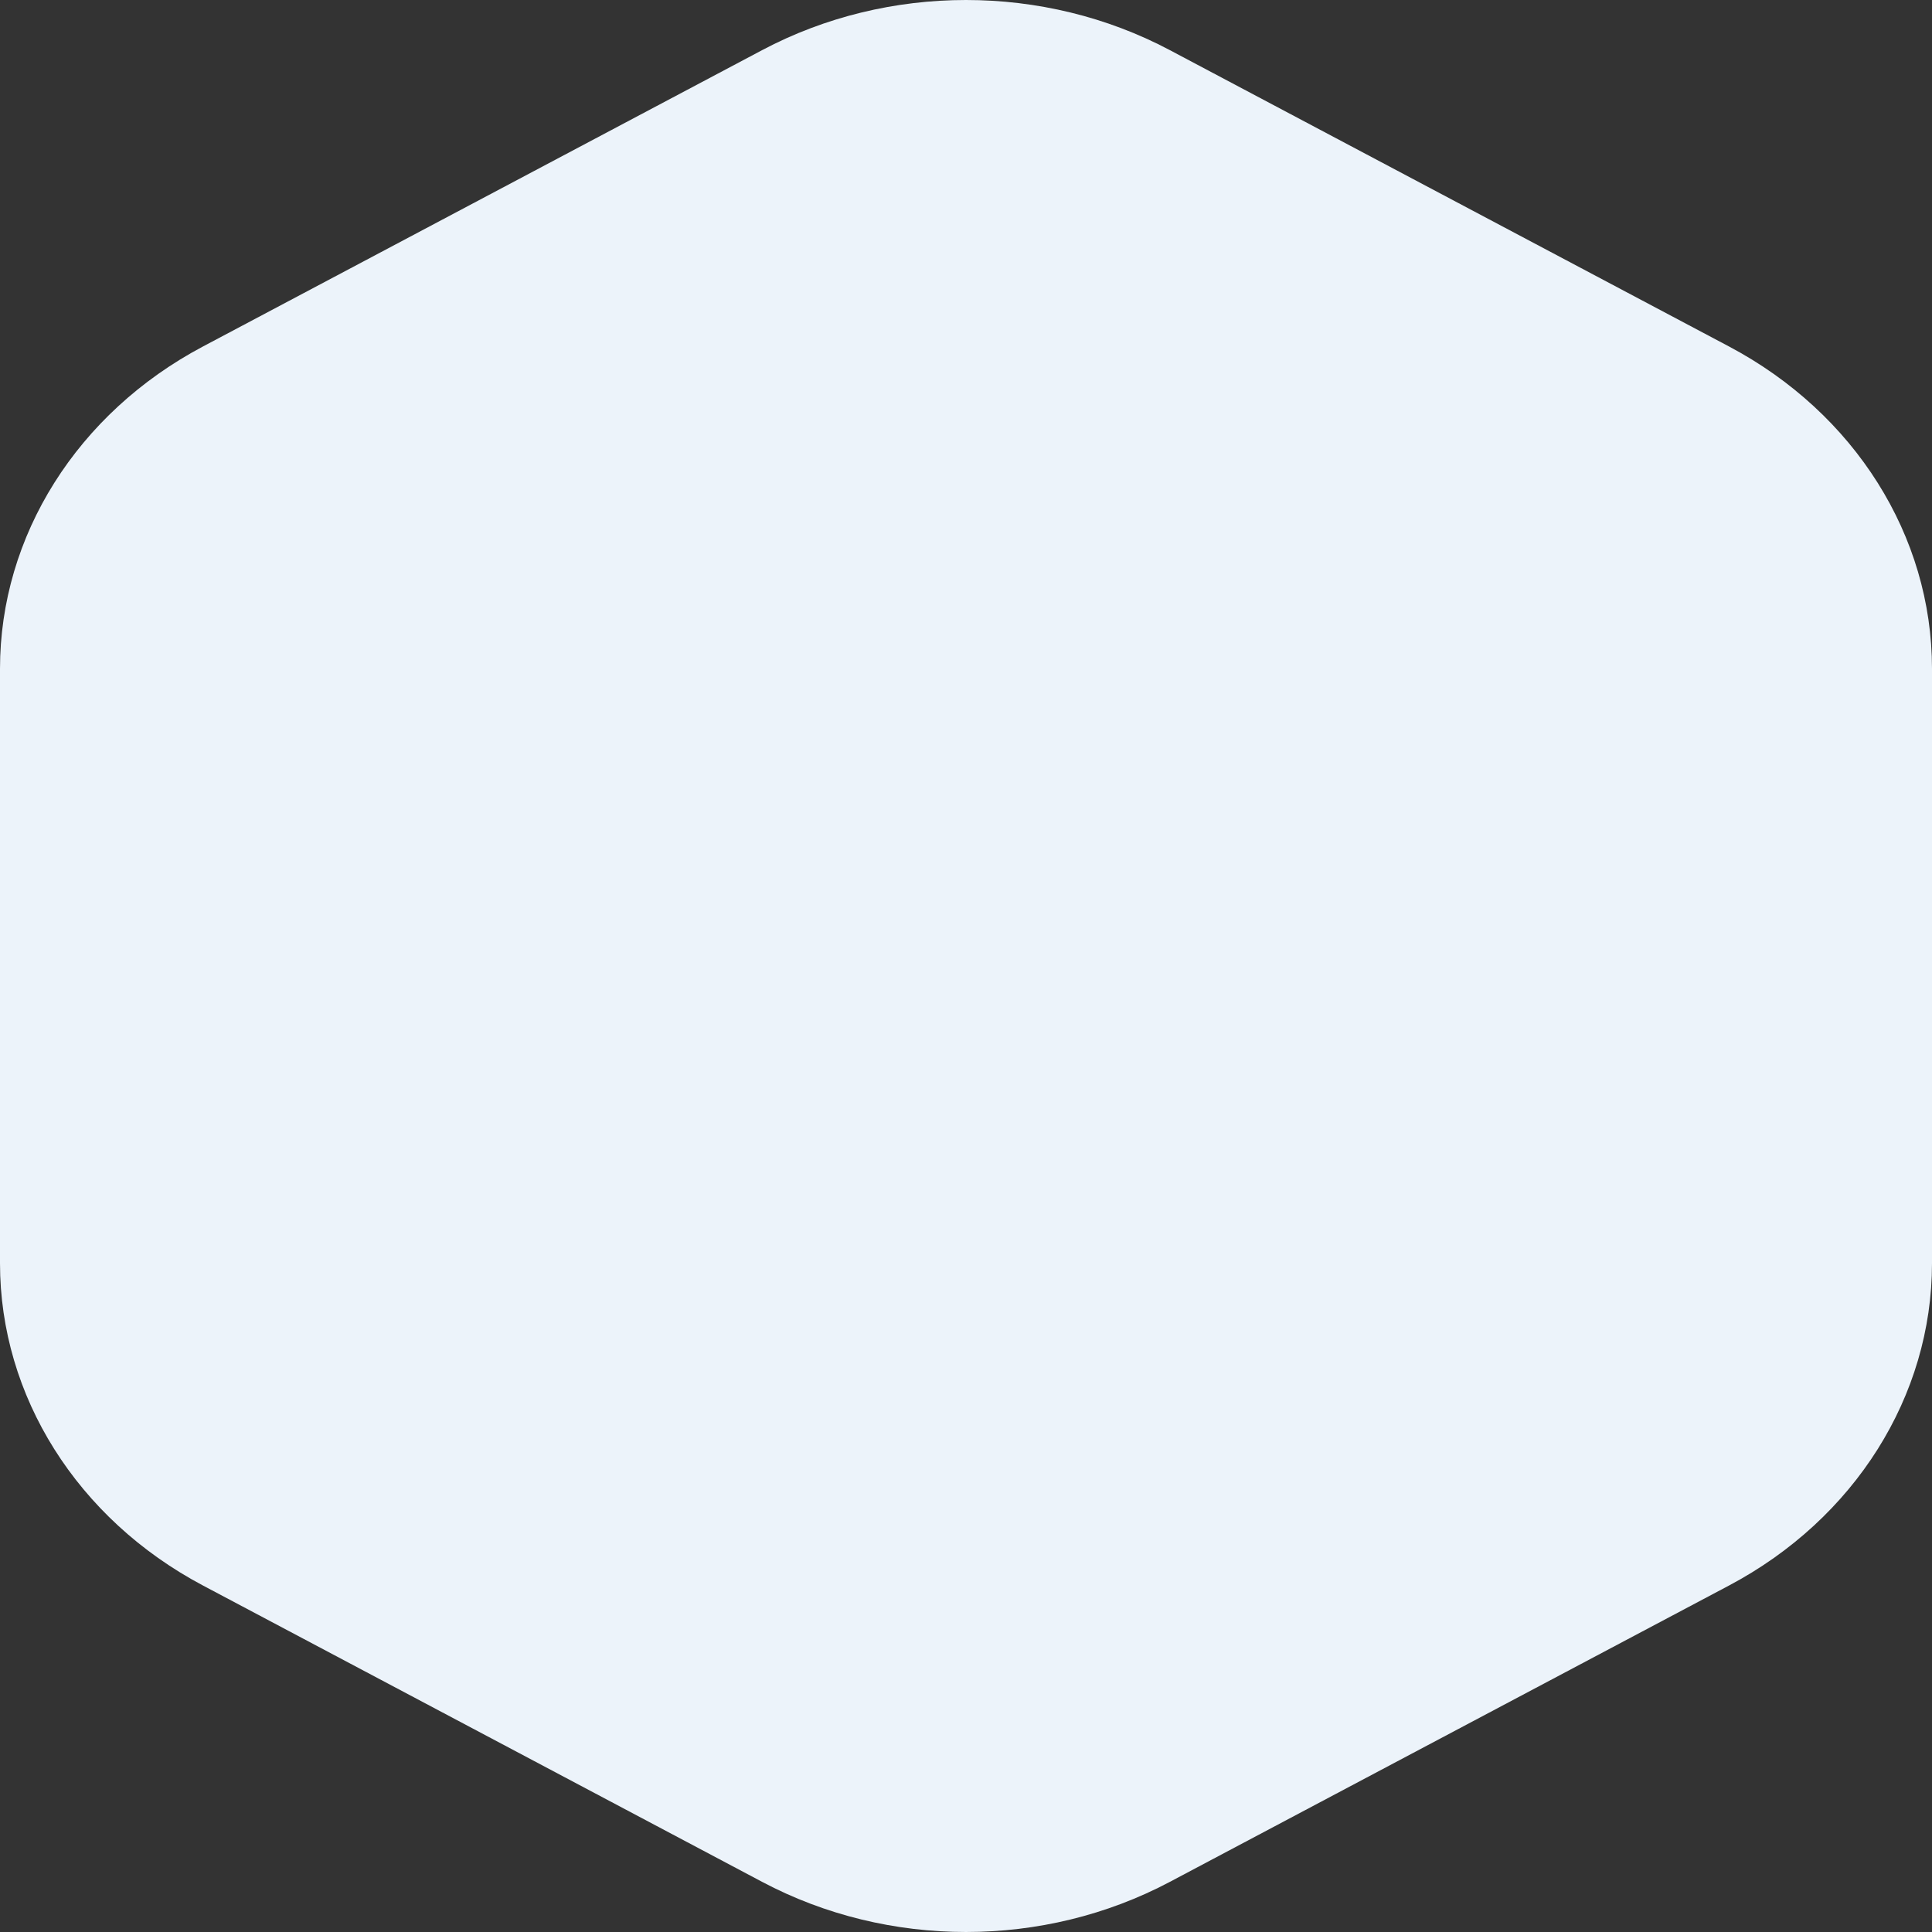
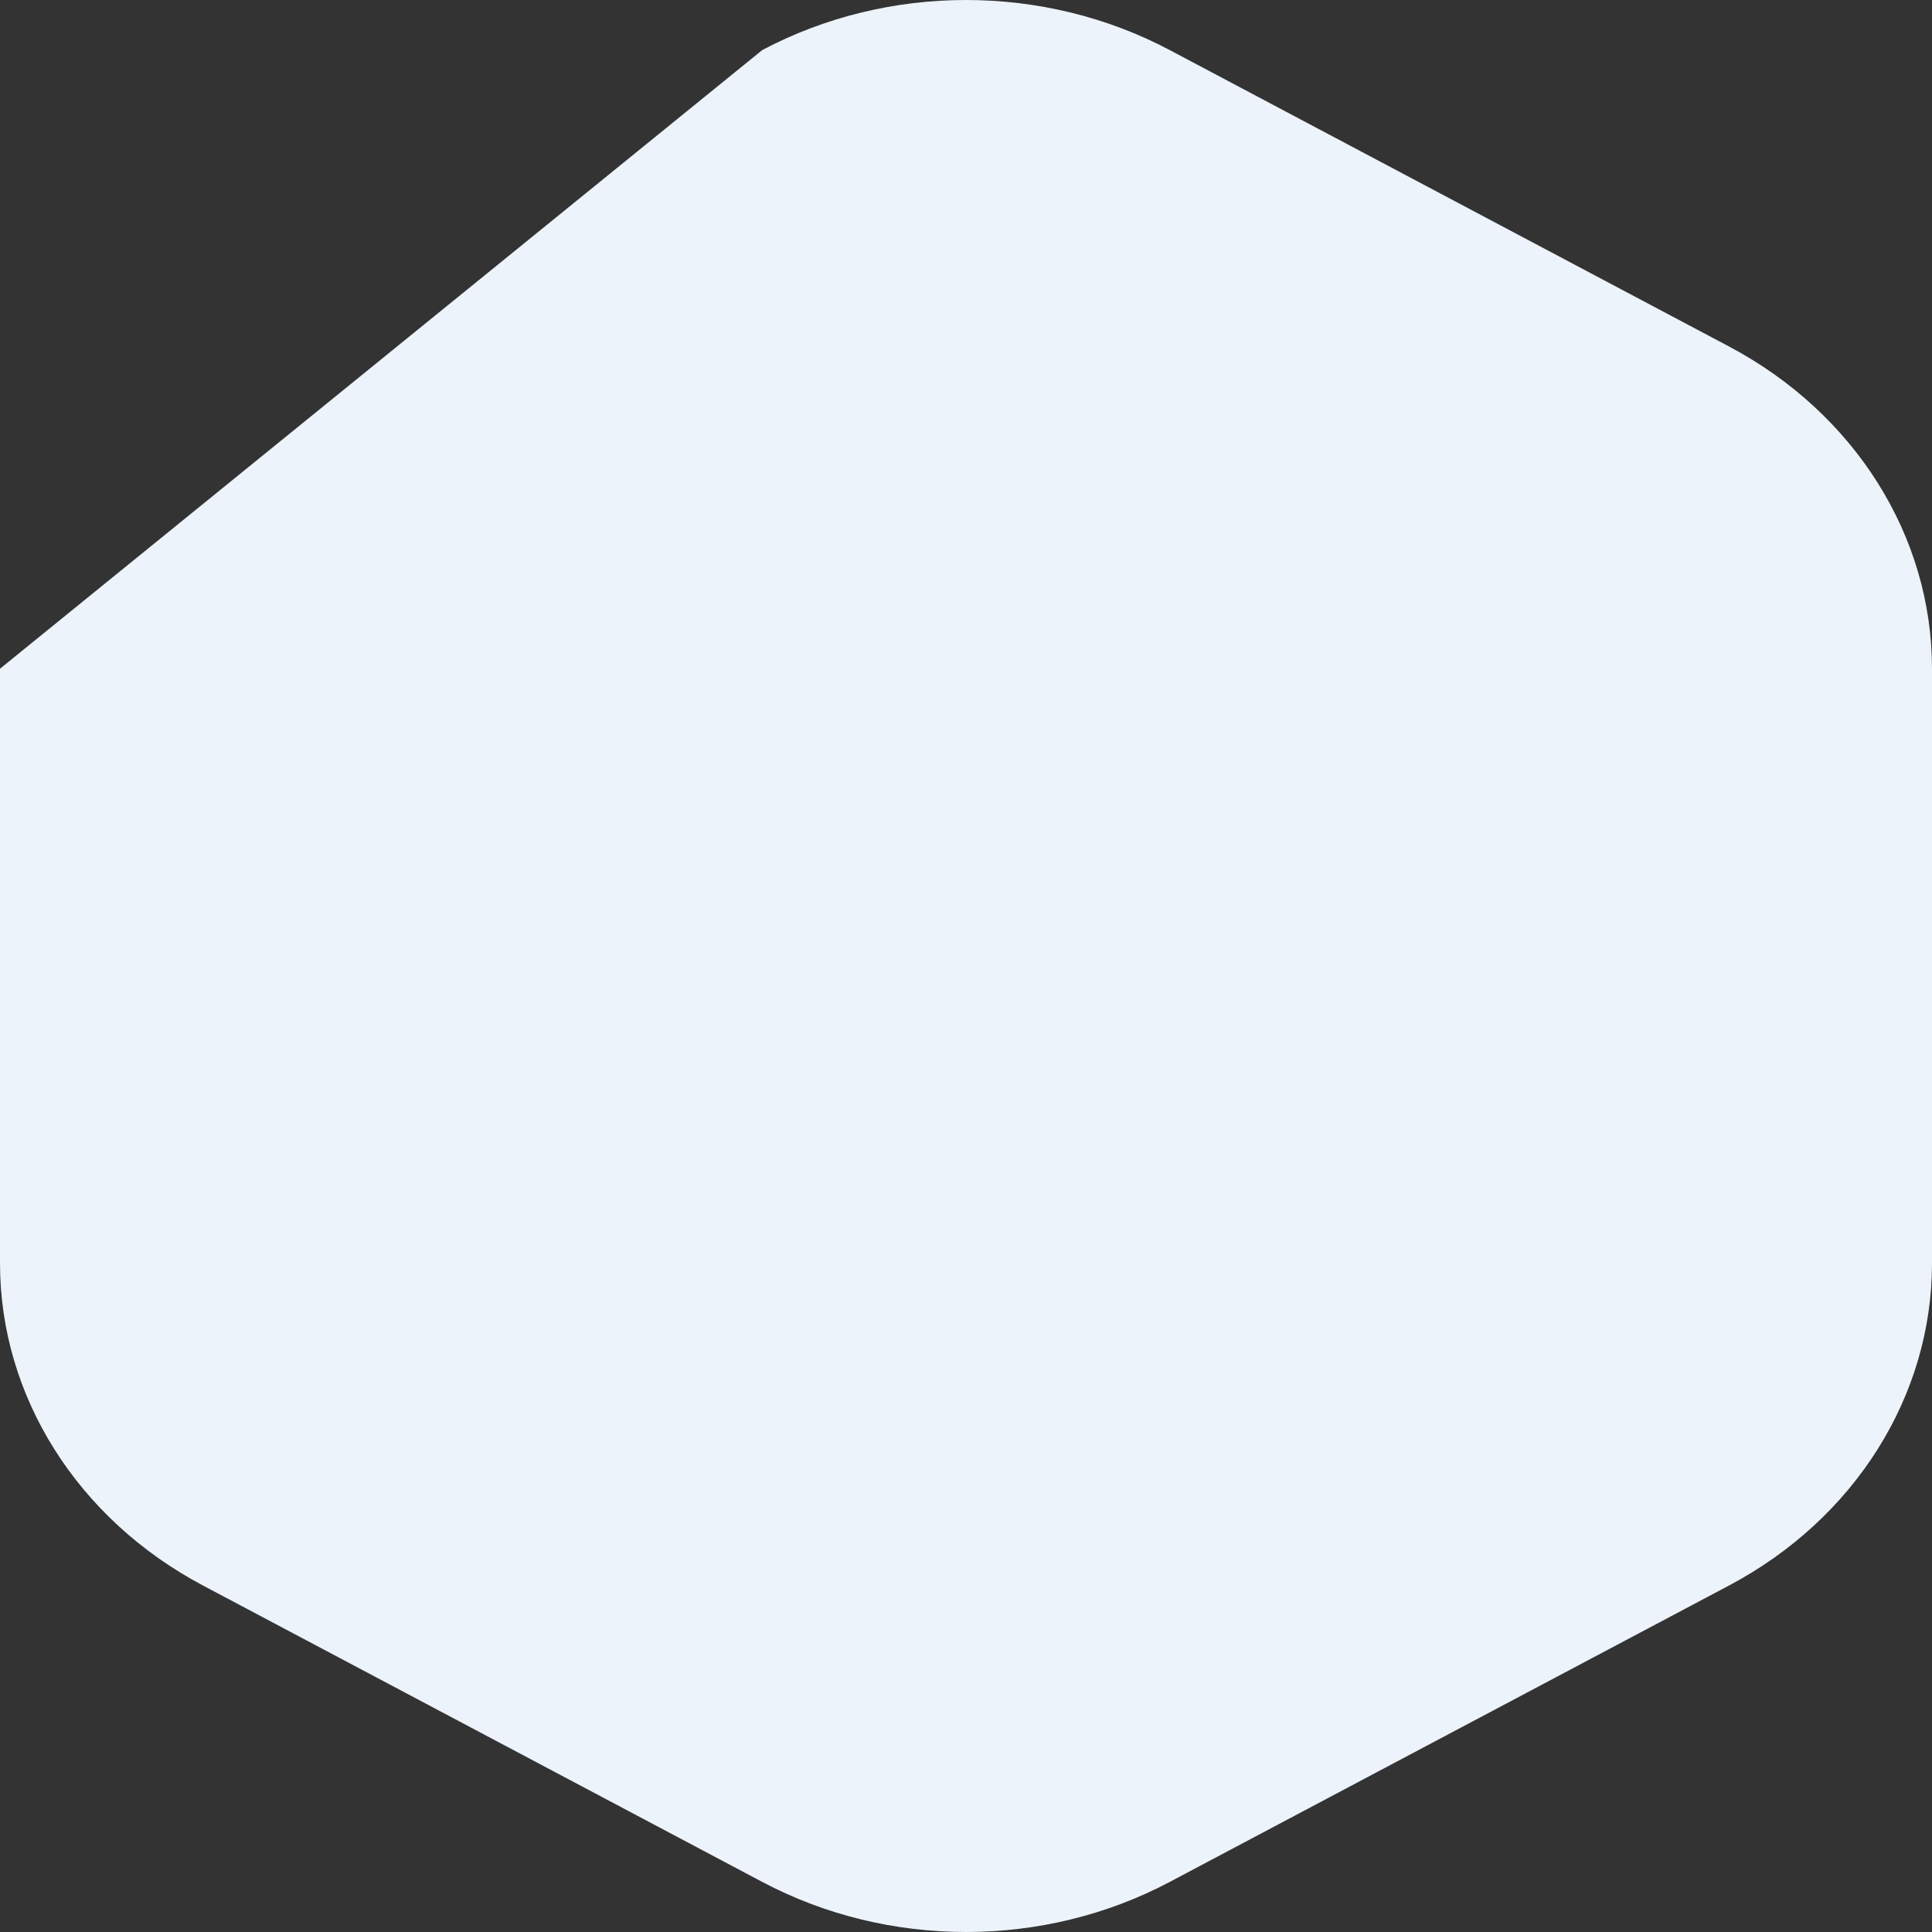
<svg xmlns="http://www.w3.org/2000/svg" width="360" height="360" viewBox="0 0 360 360" fill="none">
  <rect x="0" y="0" width="360" height="360" fill="#333333" stroke="none" />
-   <path d="M142.027 9.336C165.516 -3.112 194.484 -3.112 217.973 9.336L322.184 64.565C345.589 76.969 360 99.849 360 124.606V235.394C360 260.151 345.589 283.032 322.184 295.435L217.973 350.664C194.484 363.112 165.516 363.112 142.027 350.664L37.816 295.435C14.411 283.031 0 260.151 0 235.394V124.606C0 99.849 14.411 76.969 37.816 64.565L142.027 9.336Z" fill="#ECF3FA" />
+   <path d="M142.027 9.336C165.516 -3.112 194.484 -3.112 217.973 9.336L322.184 64.565C345.589 76.969 360 99.849 360 124.606V235.394C360 260.151 345.589 283.032 322.184 295.435L217.973 350.664C194.484 363.112 165.516 363.112 142.027 350.664L37.816 295.435C14.411 283.031 0 260.151 0 235.394V124.606L142.027 9.336Z" fill="#ECF3FA" />
</svg>